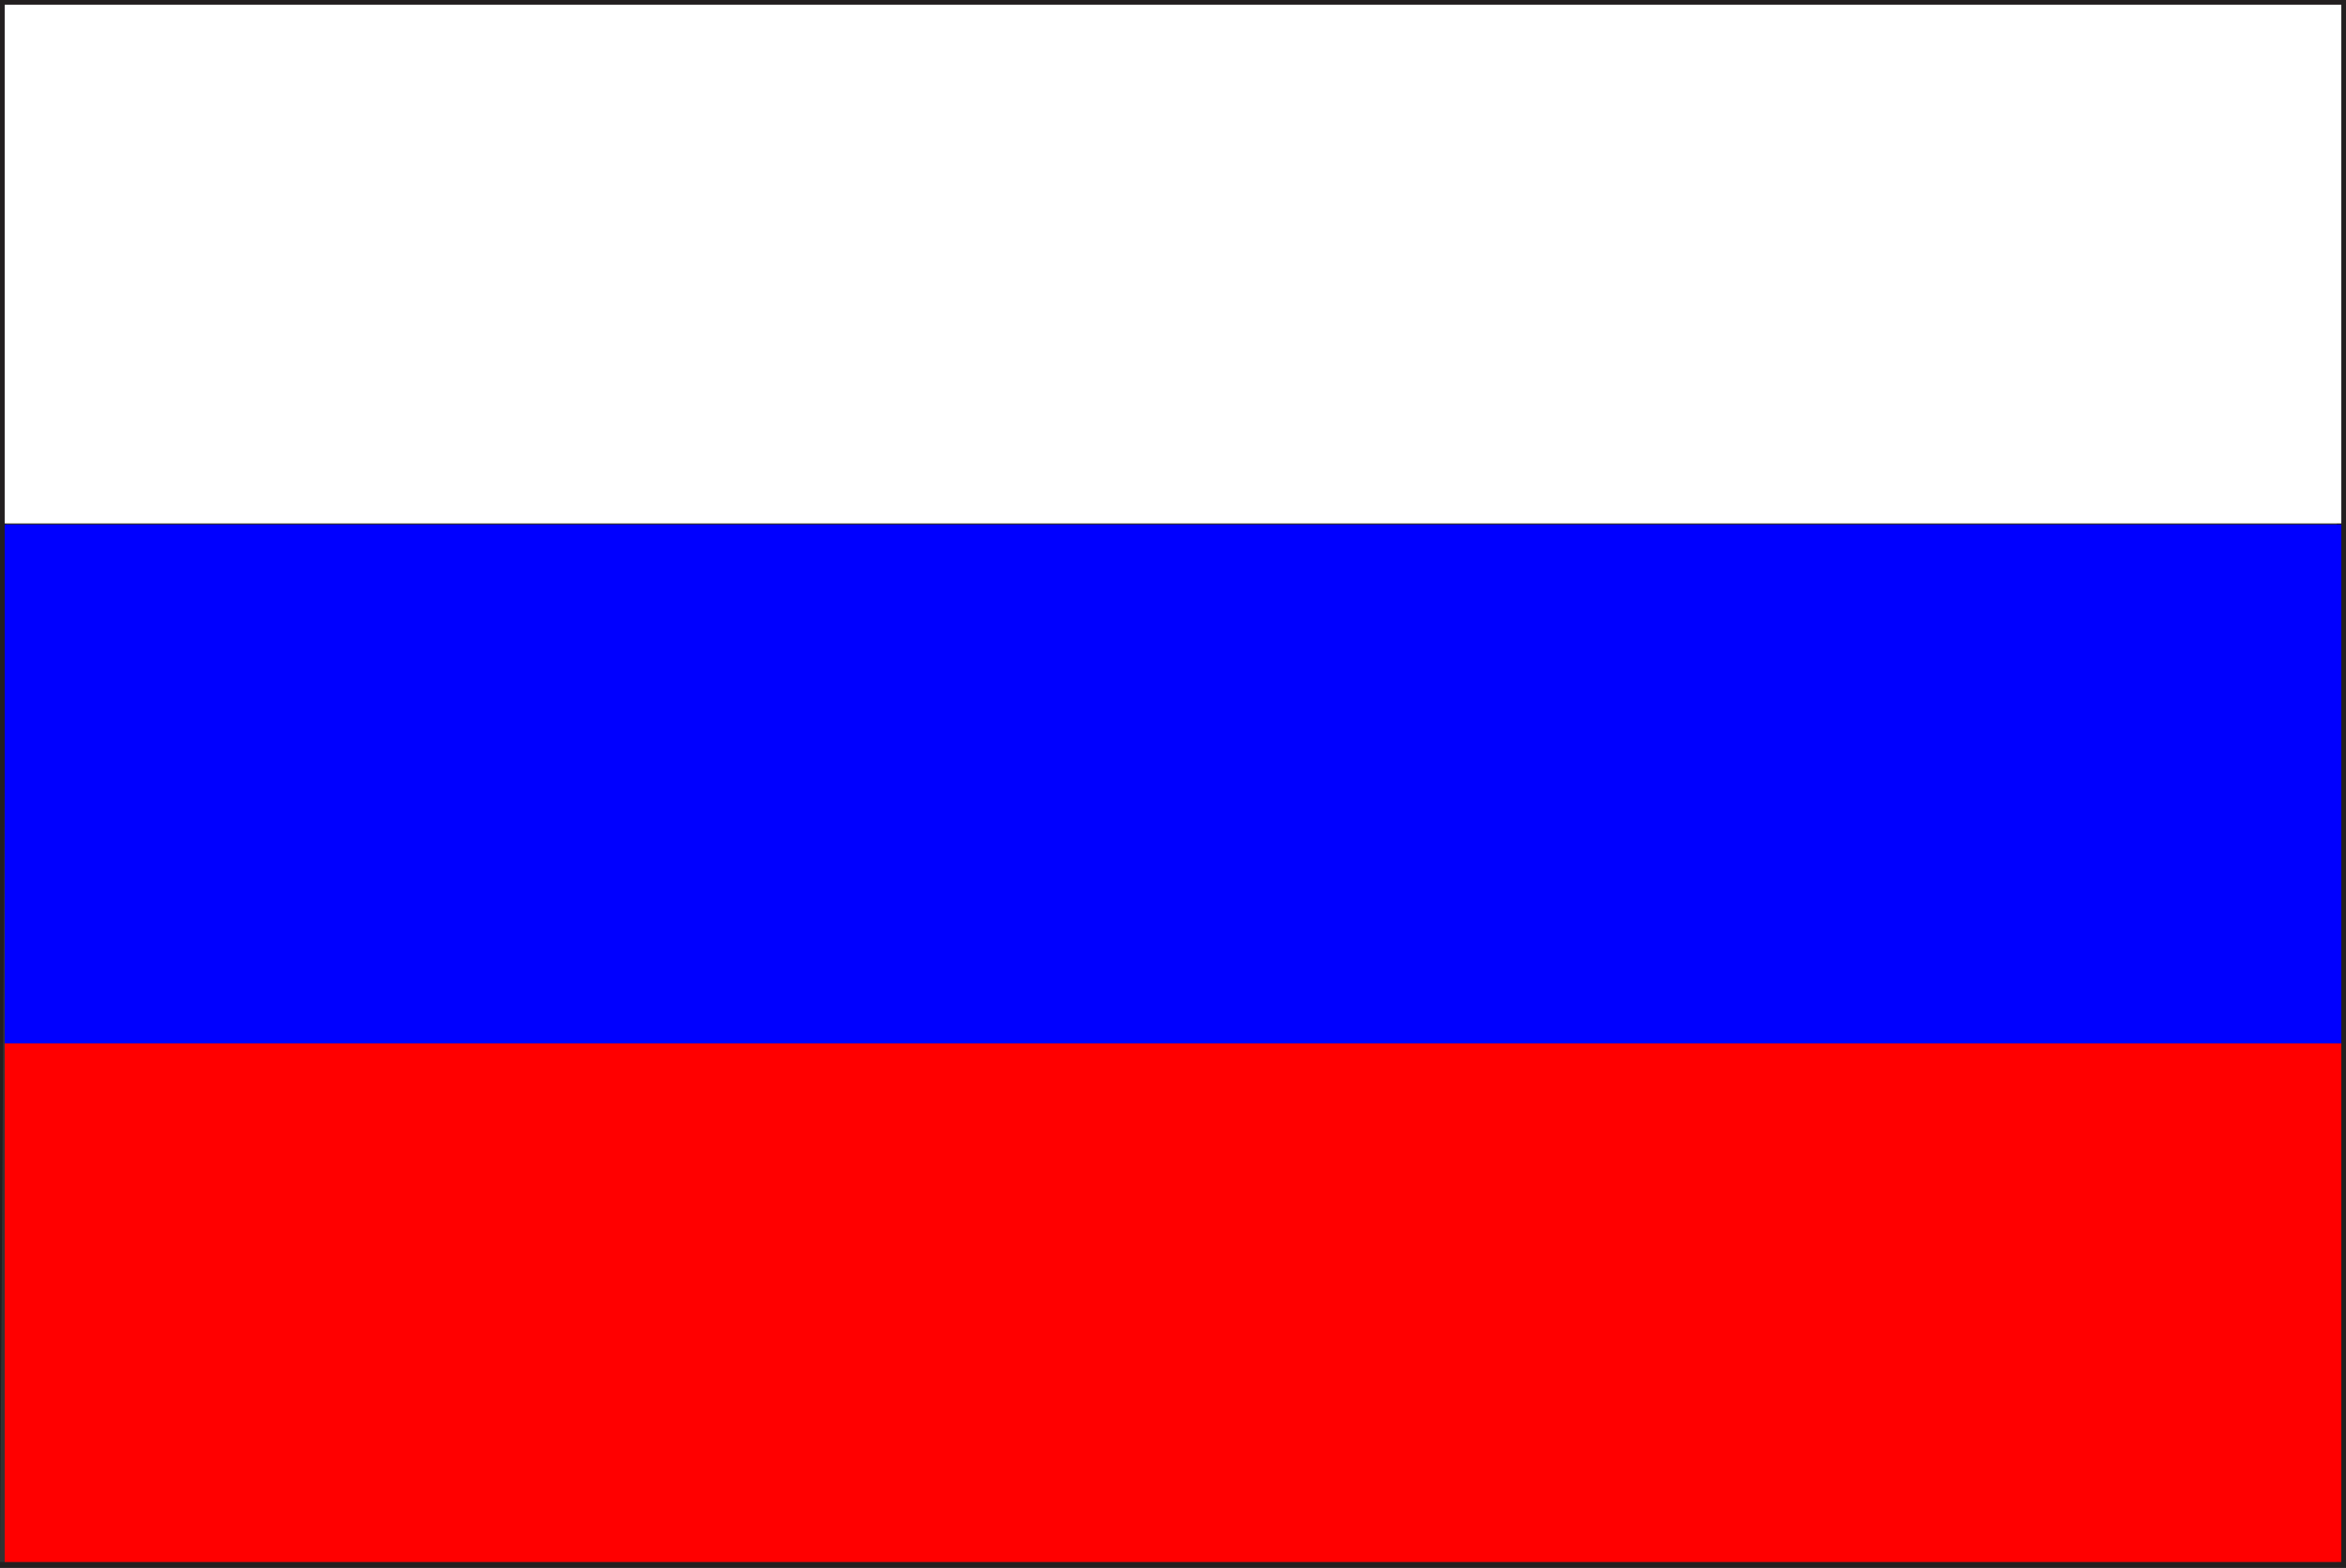
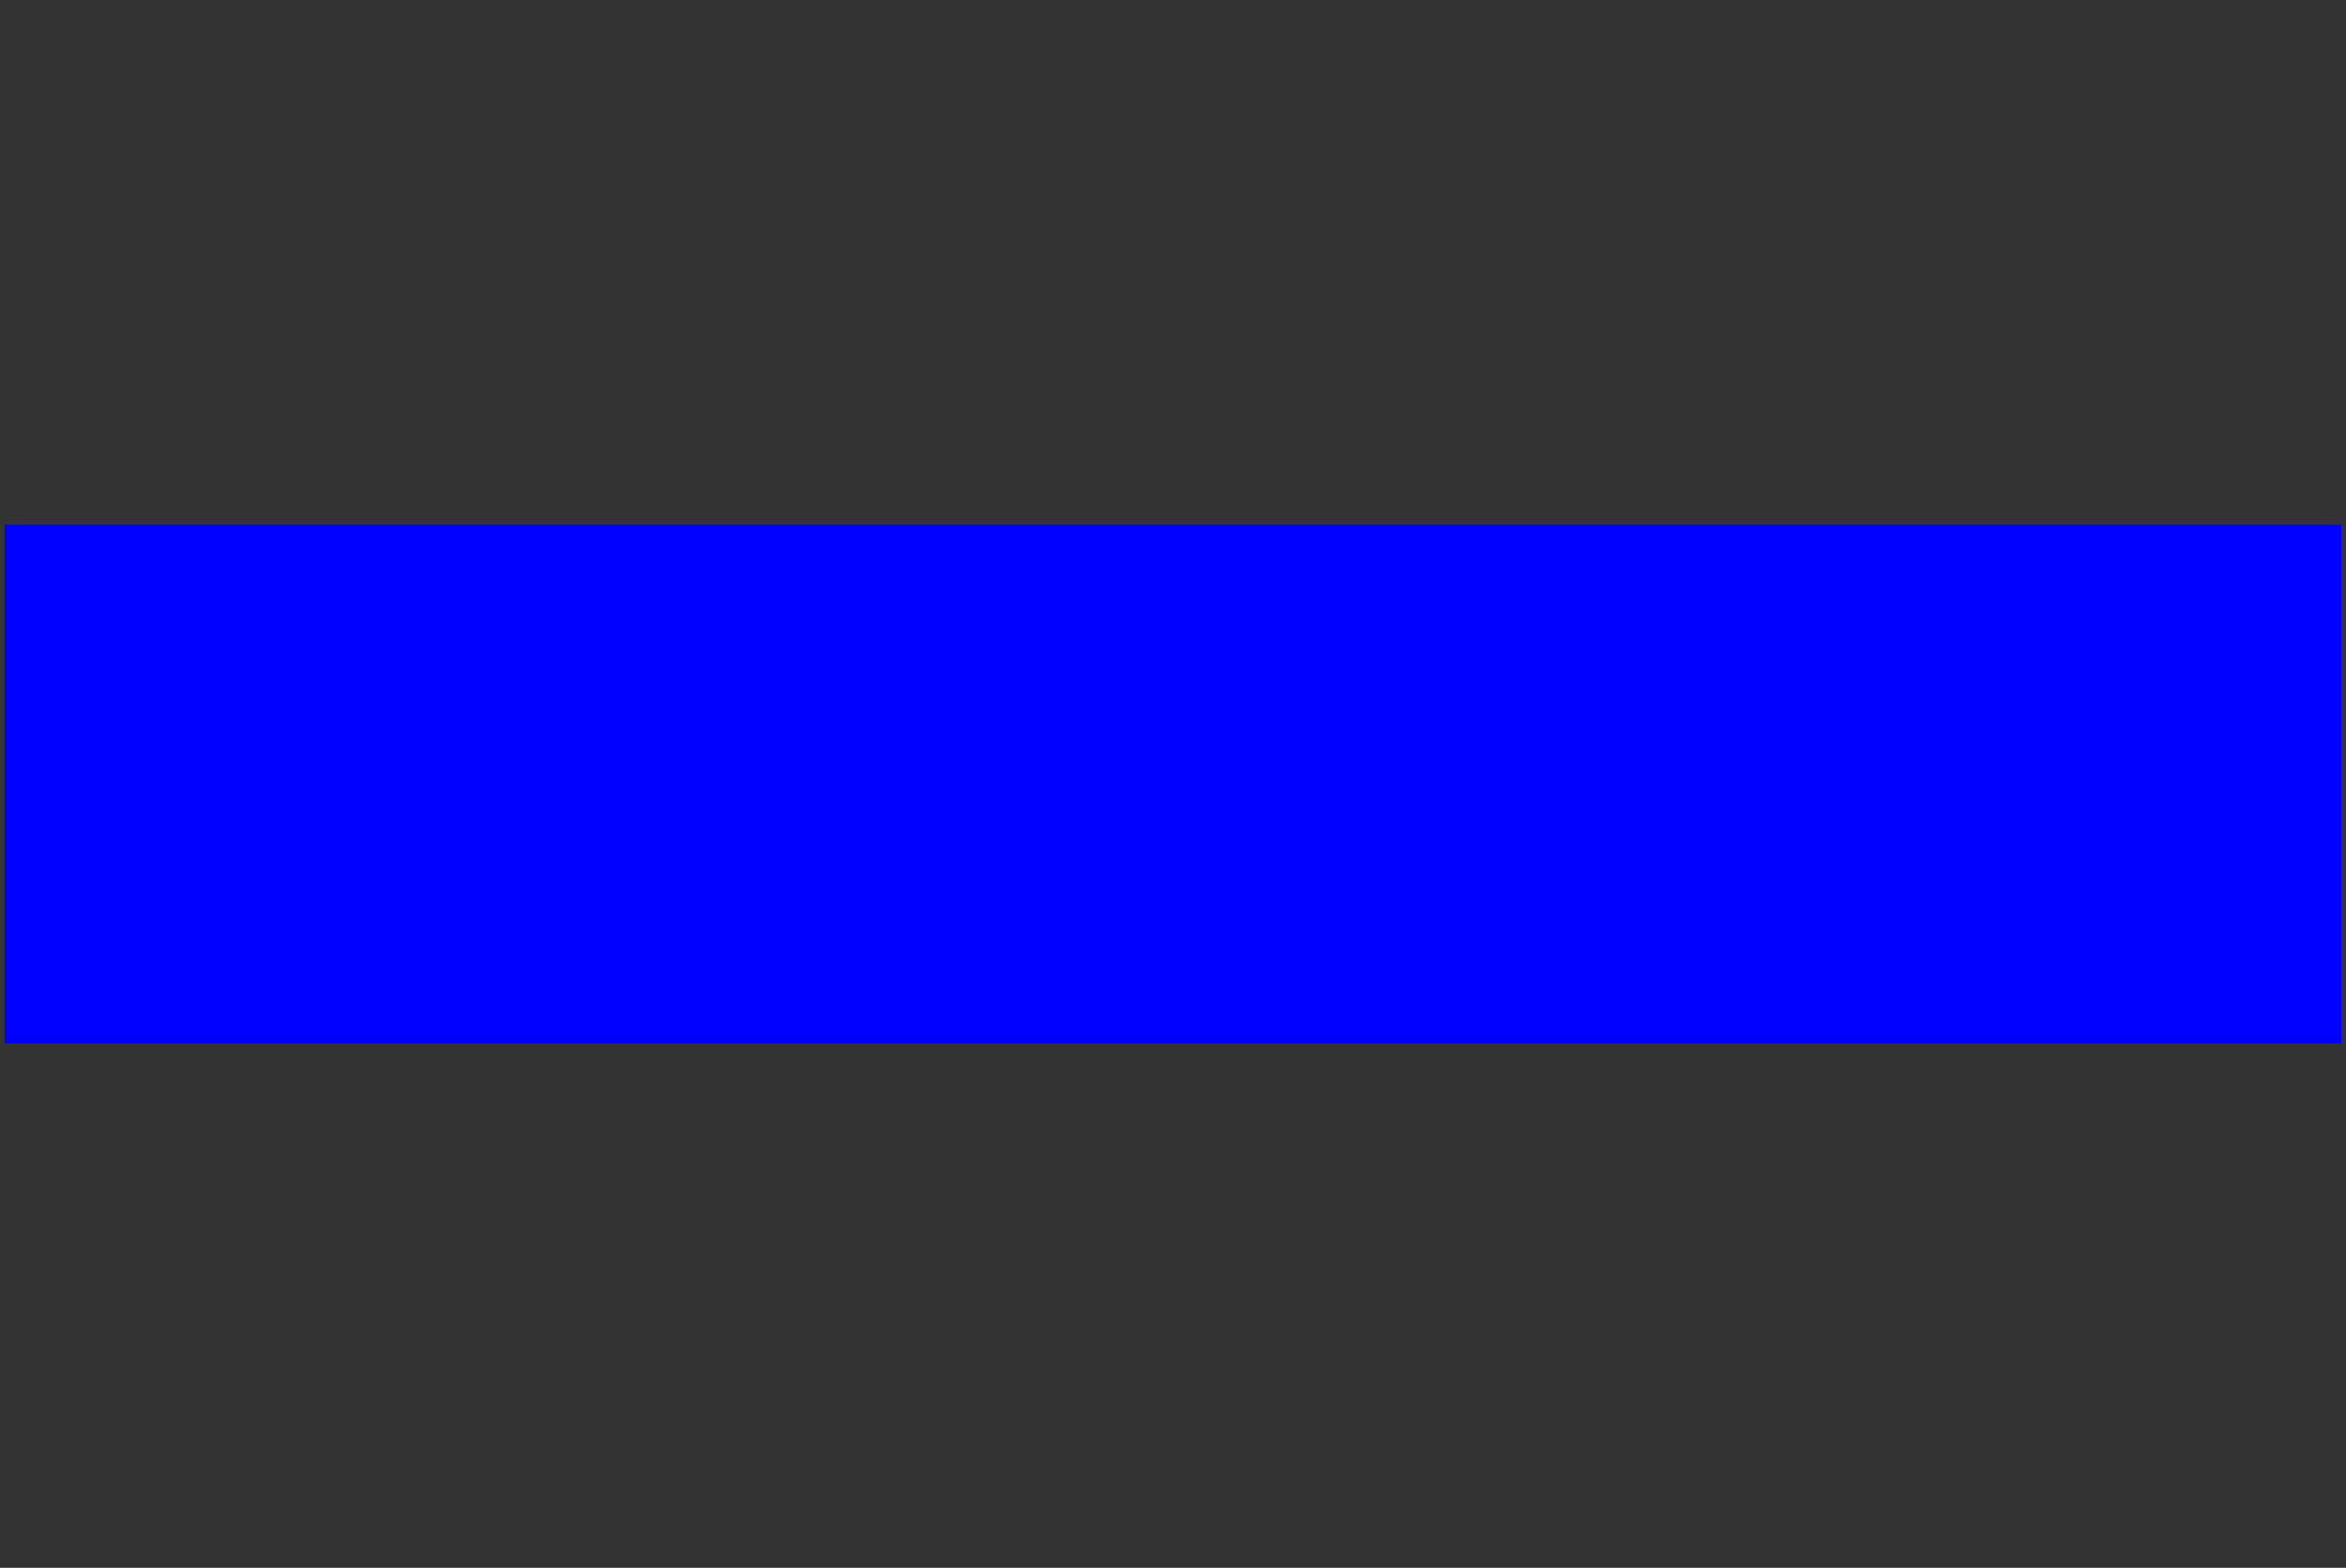
<svg xmlns="http://www.w3.org/2000/svg" viewBox="0 0 20.08 13.42">
  <rect x="0" y="0" width="20.08" height="13.42" fill="#333333" stroke="none" />
  <defs>
    <style>.cls-1{fill:#231f20;}.cls-2{fill:red;}.cls-3{fill:blue;}.cls-4{fill:#fff;}</style>
  </defs>
  <g id="katman_2" data-name="katman 2">
    <g id="Layer_1" data-name="Layer 1">
-       <path class="cls-1" d="M0,13.42V0H20.08V13.42Zm20,0v0Zm-20-.05H20V.08H.08Z" />
-       <rect class="cls-2" x="0.04" y="8.93" width="20" height="4.44" />
      <rect class="cls-3" x="0.04" y="4.49" width="20" height="4.44" />
-       <rect class="cls-4" x="0.04" y="0.04" width="20" height="4.44" />
    </g>
  </g>
</svg>